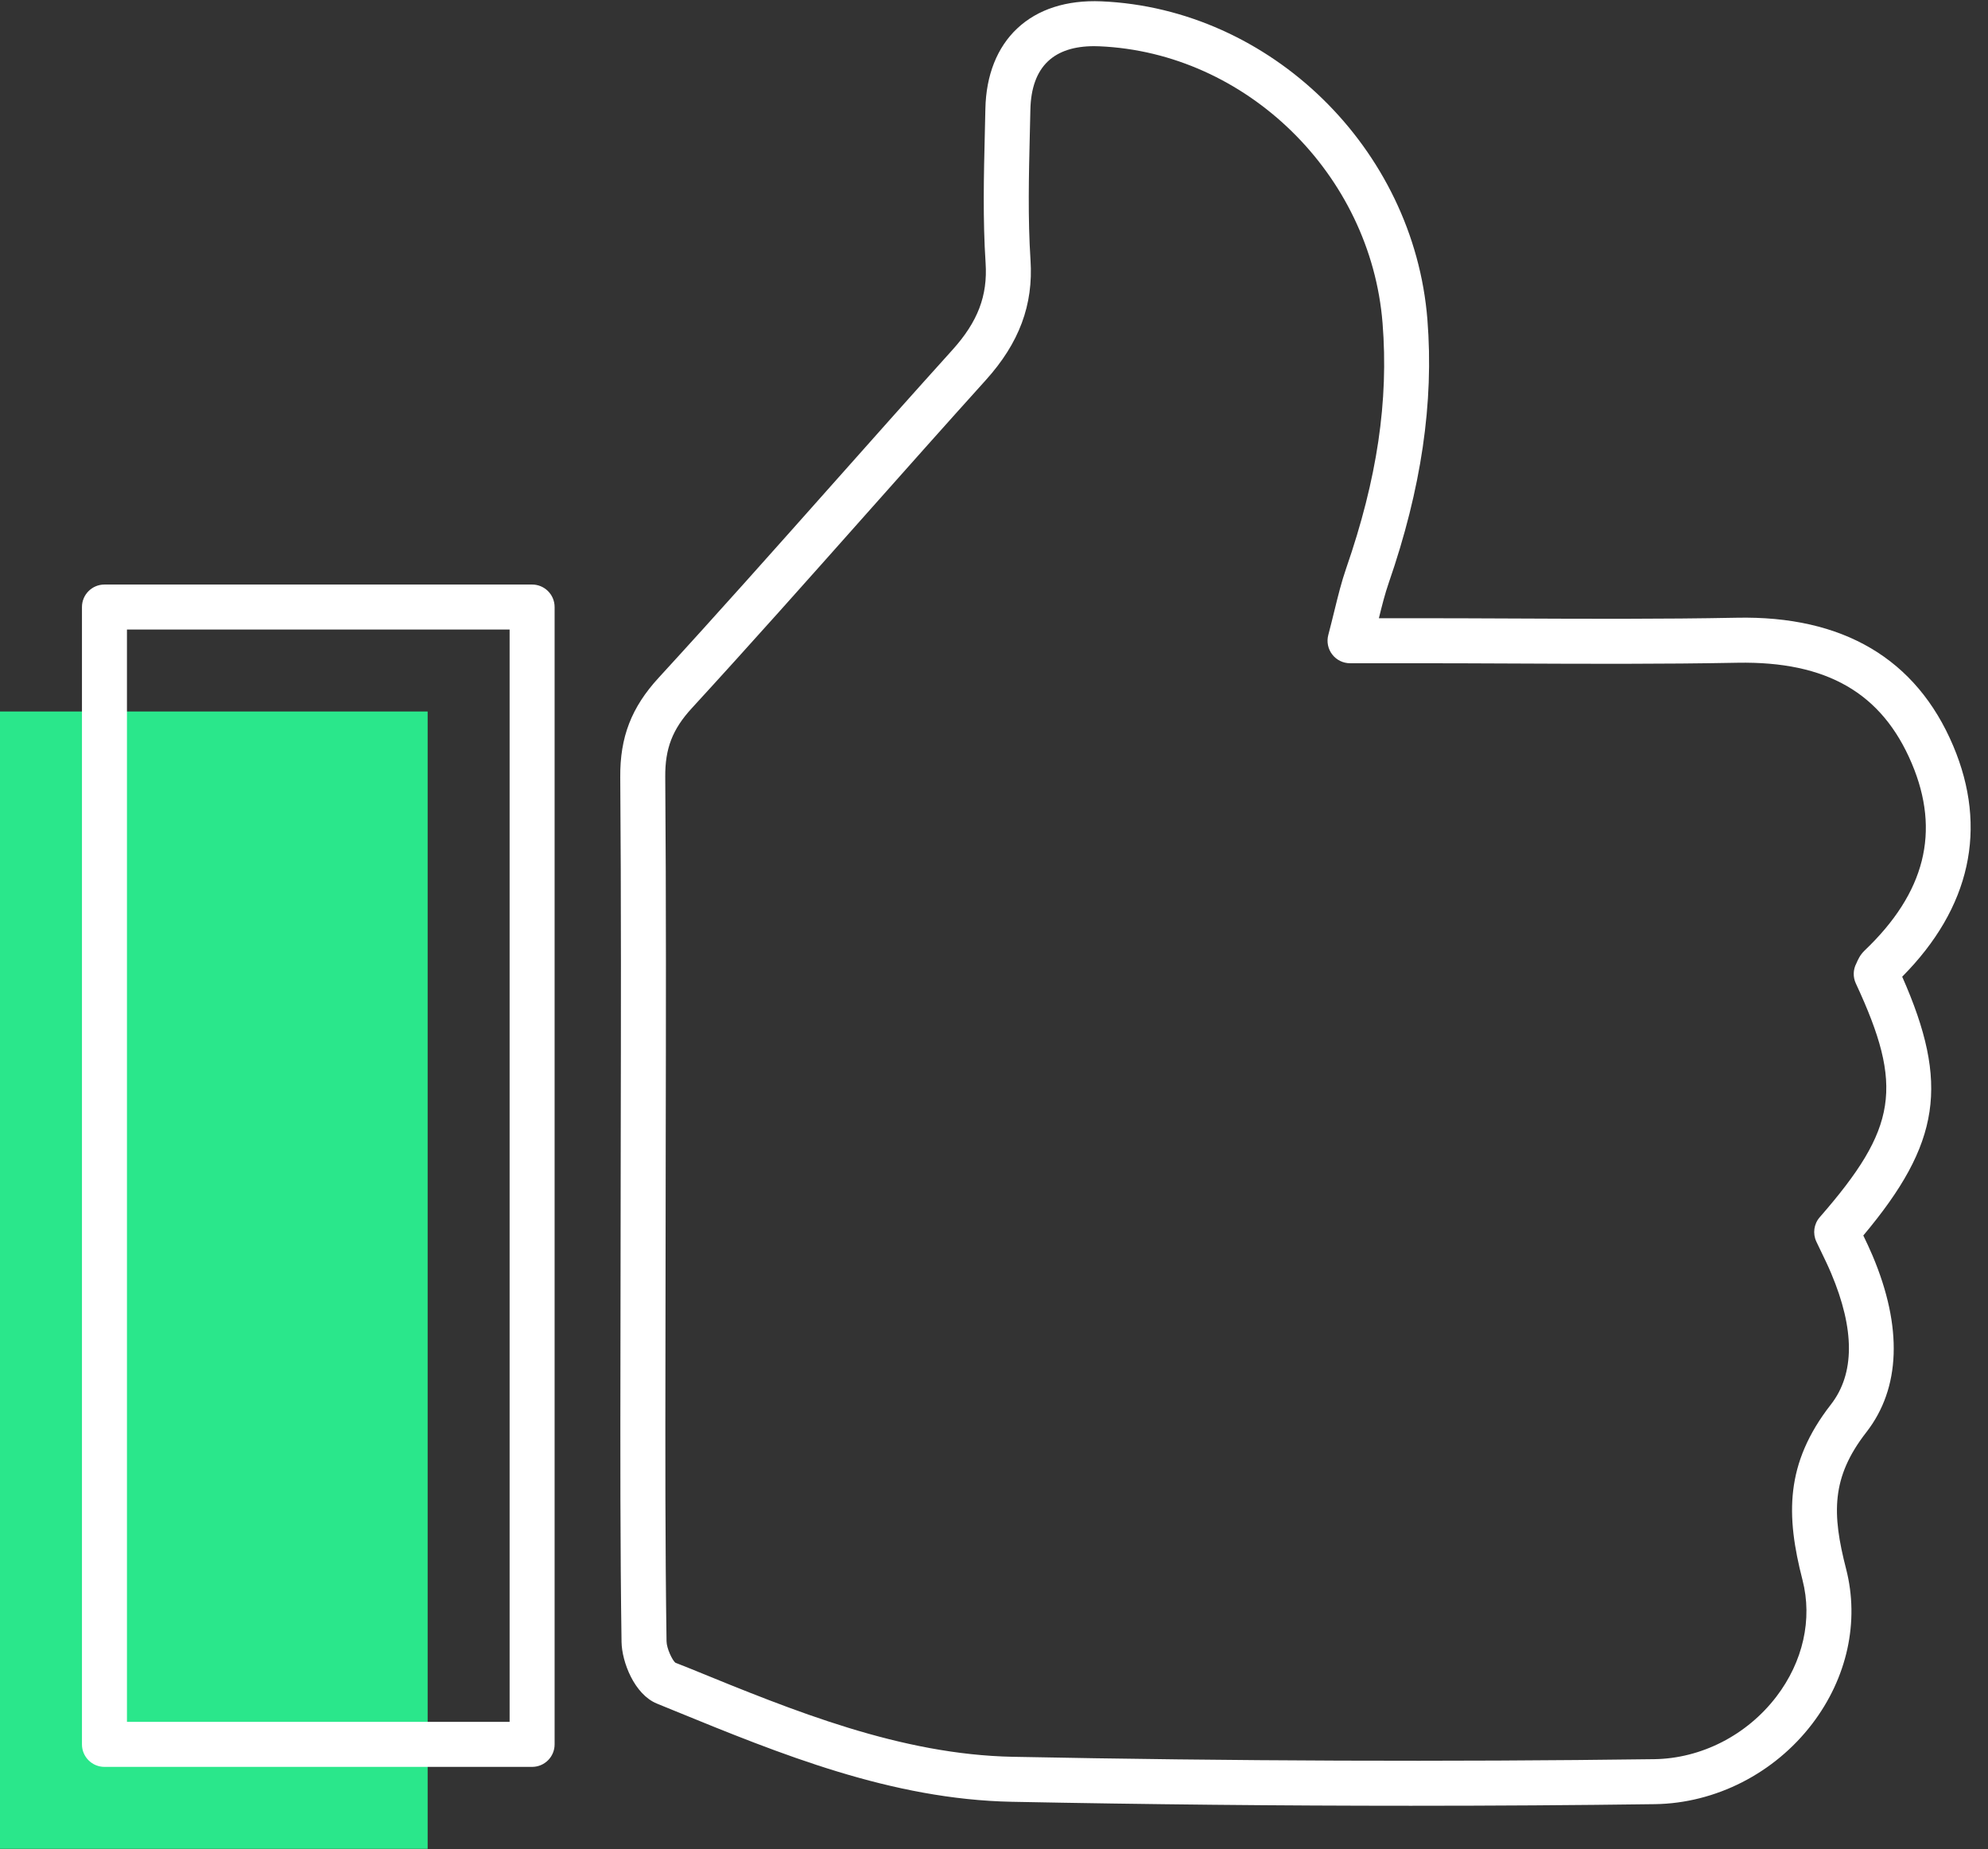
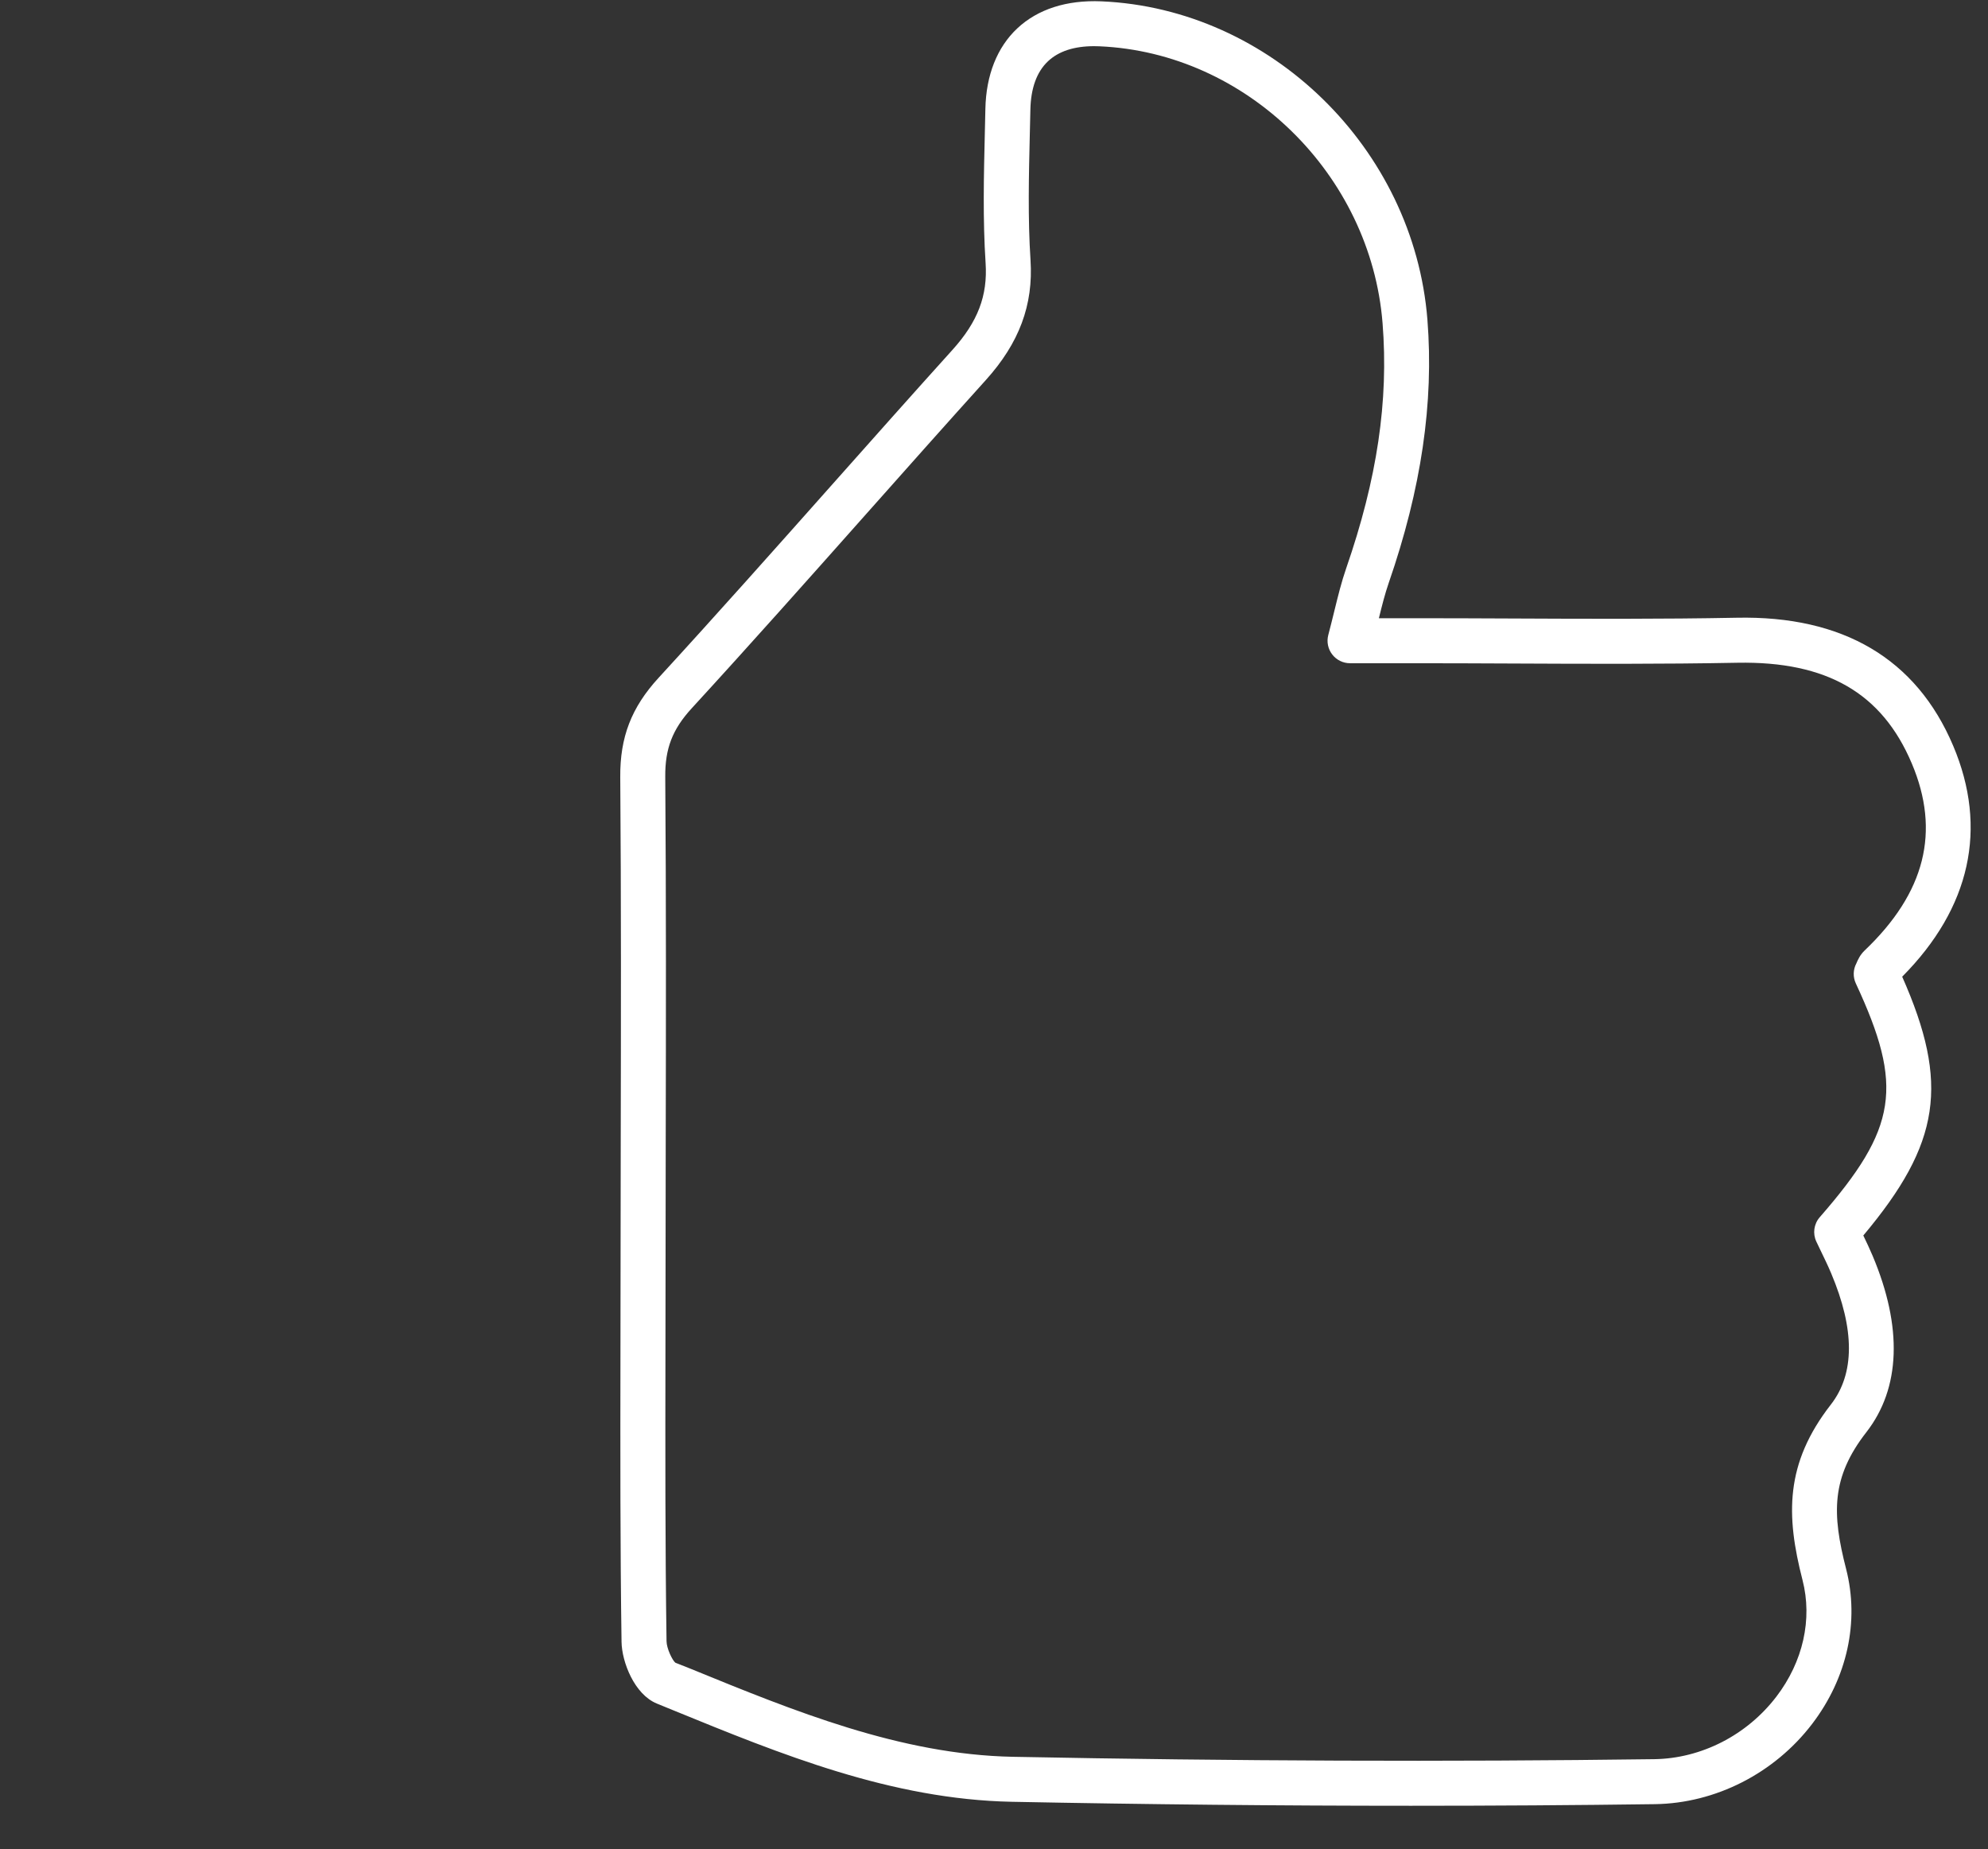
<svg xmlns="http://www.w3.org/2000/svg" fill="#000000" height="469.1" preserveAspectRatio="xMidYMid meet" version="1" viewBox="0.0 -0.3 504.4 469.1" width="504.4" zoomAndPan="magnify">
  <rect x="0.0" y="-0.3" width="504.4" height="469.1" fill="#333333" stroke="none" />
  <g id="Illustration">
    <g id="change1_1">
-       <path d="M0,468.752c0-96.832,0-192.4,0-288.544c36.304,0,72.008,0,108.507,0 c0,96.289,0,192.135,0,288.544C72.158,468.752,36.441,468.752,0,468.752z" fill="#2ae78b" />
-     </g>
+       </g>
    <g id="change2_1">
      <path d="M357.977,457.824c-33.072,0-66.93-0.337-101.226-1.009 c-30.625-0.605-58.666-12.071-85.785-23.158l-4.287-1.753 c-5.744-2.338-8.905-10.597-8.98-15.661c-0.351-24.153-0.315-48.691-0.279-72.424 l0.072-54.065c0.061-30.455,0.123-61.944-0.12-92.901 c-0.078-10.142,2.829-17.676,9.724-25.187 c14.83-16.16,29.661-32.849,44.003-48.989 c10.151-11.424,20.301-22.849,30.541-34.193 c6.452-7.152,8.975-13.749,8.428-22.057c-0.725-11.073-0.454-22.269-0.192-33.094 l0.137-6.034c0.178-8.545,2.977-15.597,8.091-20.396 c5.187-4.866,12.503-7.235,21.33-6.865c42.944,1.845,79.286,37.317,82.733,80.754 c1.667,21.057-1.544,42.911-9.822,66.81c-0.939,2.72-1.678,5.63-2.492,8.941 h9.387c8.222,0,16.447,0.036,24.672,0.072c18.593,0.084,37.824,0.17,56.688-0.195 c27.002-0.571,45.614,10.407,54.962,32.481 c8.866,20.934,4.387,41.149-12.935,58.586c12.01,27.158,9.755,42.272-9.864,65.659 c0.805,1.675,1.617,3.386,2.355,5.134c7.656,18.133,7.107,33.613-1.583,44.773 c-8.938,11.472-8.743,20.675-5.142,34.669c3.437,13.345,0.293,27.687-8.626,39.354 c-9.579,12.531-24.499,20.134-39.912,20.341 C399.606,457.688,378.95,457.824,357.977,457.824z M277.59,11.415 c-5.05,0-8.972,1.279-11.673,3.813c-2.865,2.687-4.373,6.828-4.487,12.311 l-0.142,6.068c-0.254,10.574-0.516,21.511,0.176,32.074 c0.744,11.372-2.862,21.048-11.349,30.452 c-10.218,11.324-20.349,22.726-30.483,34.128 c-14.37,16.174-29.231,32.897-44.123,49.126 c-4.891,5.329-6.776,10.201-6.72,17.378c0.242,31.012,0.181,62.532,0.12,93.012 l-0.072,54.059c-0.036,23.685-0.072,48.178,0.279,72.24 c0.025,1.828,1.455,4.822,2.241,5.454l3.93,1.558 c26.152,10.694,53.192,21.751,81.688,22.311 c55.918,1.095,110.663,1.296,162.732,0.602 c11.937-0.159,23.523-6.087,30.993-15.859c6.778-8.863,9.198-19.644,6.642-29.571 c-4.217-16.383-4.487-29.546,7.188-44.536c6.084-7.81,6.109-19.019,0.072-33.315 c-0.783-1.859-1.664-3.676-2.52-5.443l-1.24-2.592 c-0.962-2.049-0.622-4.473,0.867-6.179c19.722-22.595,21.347-33.128,9.156-59.313 c-0.75-1.614-0.705-3.487,0.123-5.061c0.407-0.945,0.942-2.177,2.107-3.289 c15.379-14.644,19.29-30.176,11.957-47.487 c-7.556-17.843-21.536-25.923-44.229-25.519 c-19,0.365-38.301,0.279-56.958,0.195c-8.208-0.036-16.416-0.072-24.624-0.072 h-16.706c-1.77,0-3.442-0.822-4.521-2.224c-1.081-1.402-1.449-3.228-0.998-4.942 c0.574-2.174,1.065-4.178,1.527-6.059c0.975-3.969,1.817-7.397,3.016-10.864 c7.86-22.696,10.792-42.451,9.228-62.175 c-2.999-37.791-34.555-68.65-71.841-70.252 C278.485,11.423,278.034,11.415,277.59,11.415z" fill="#ffffff" />
    </g>
    <g id="change2_2">
-       <path d="M135.009,447.958H26.503c-3.152,0-5.708-2.556-5.708-5.708V153.706 c0-3.152,2.556-5.708,5.708-5.708h108.506c3.152,0,5.708,2.556,5.708,5.708 v288.544C140.717,445.402,138.161,447.958,135.009,447.958z M32.211,436.542h97.09 V159.414H32.211V436.542z" fill="#ffffff" />
-     </g>
+       </g>
  </g>
</svg>